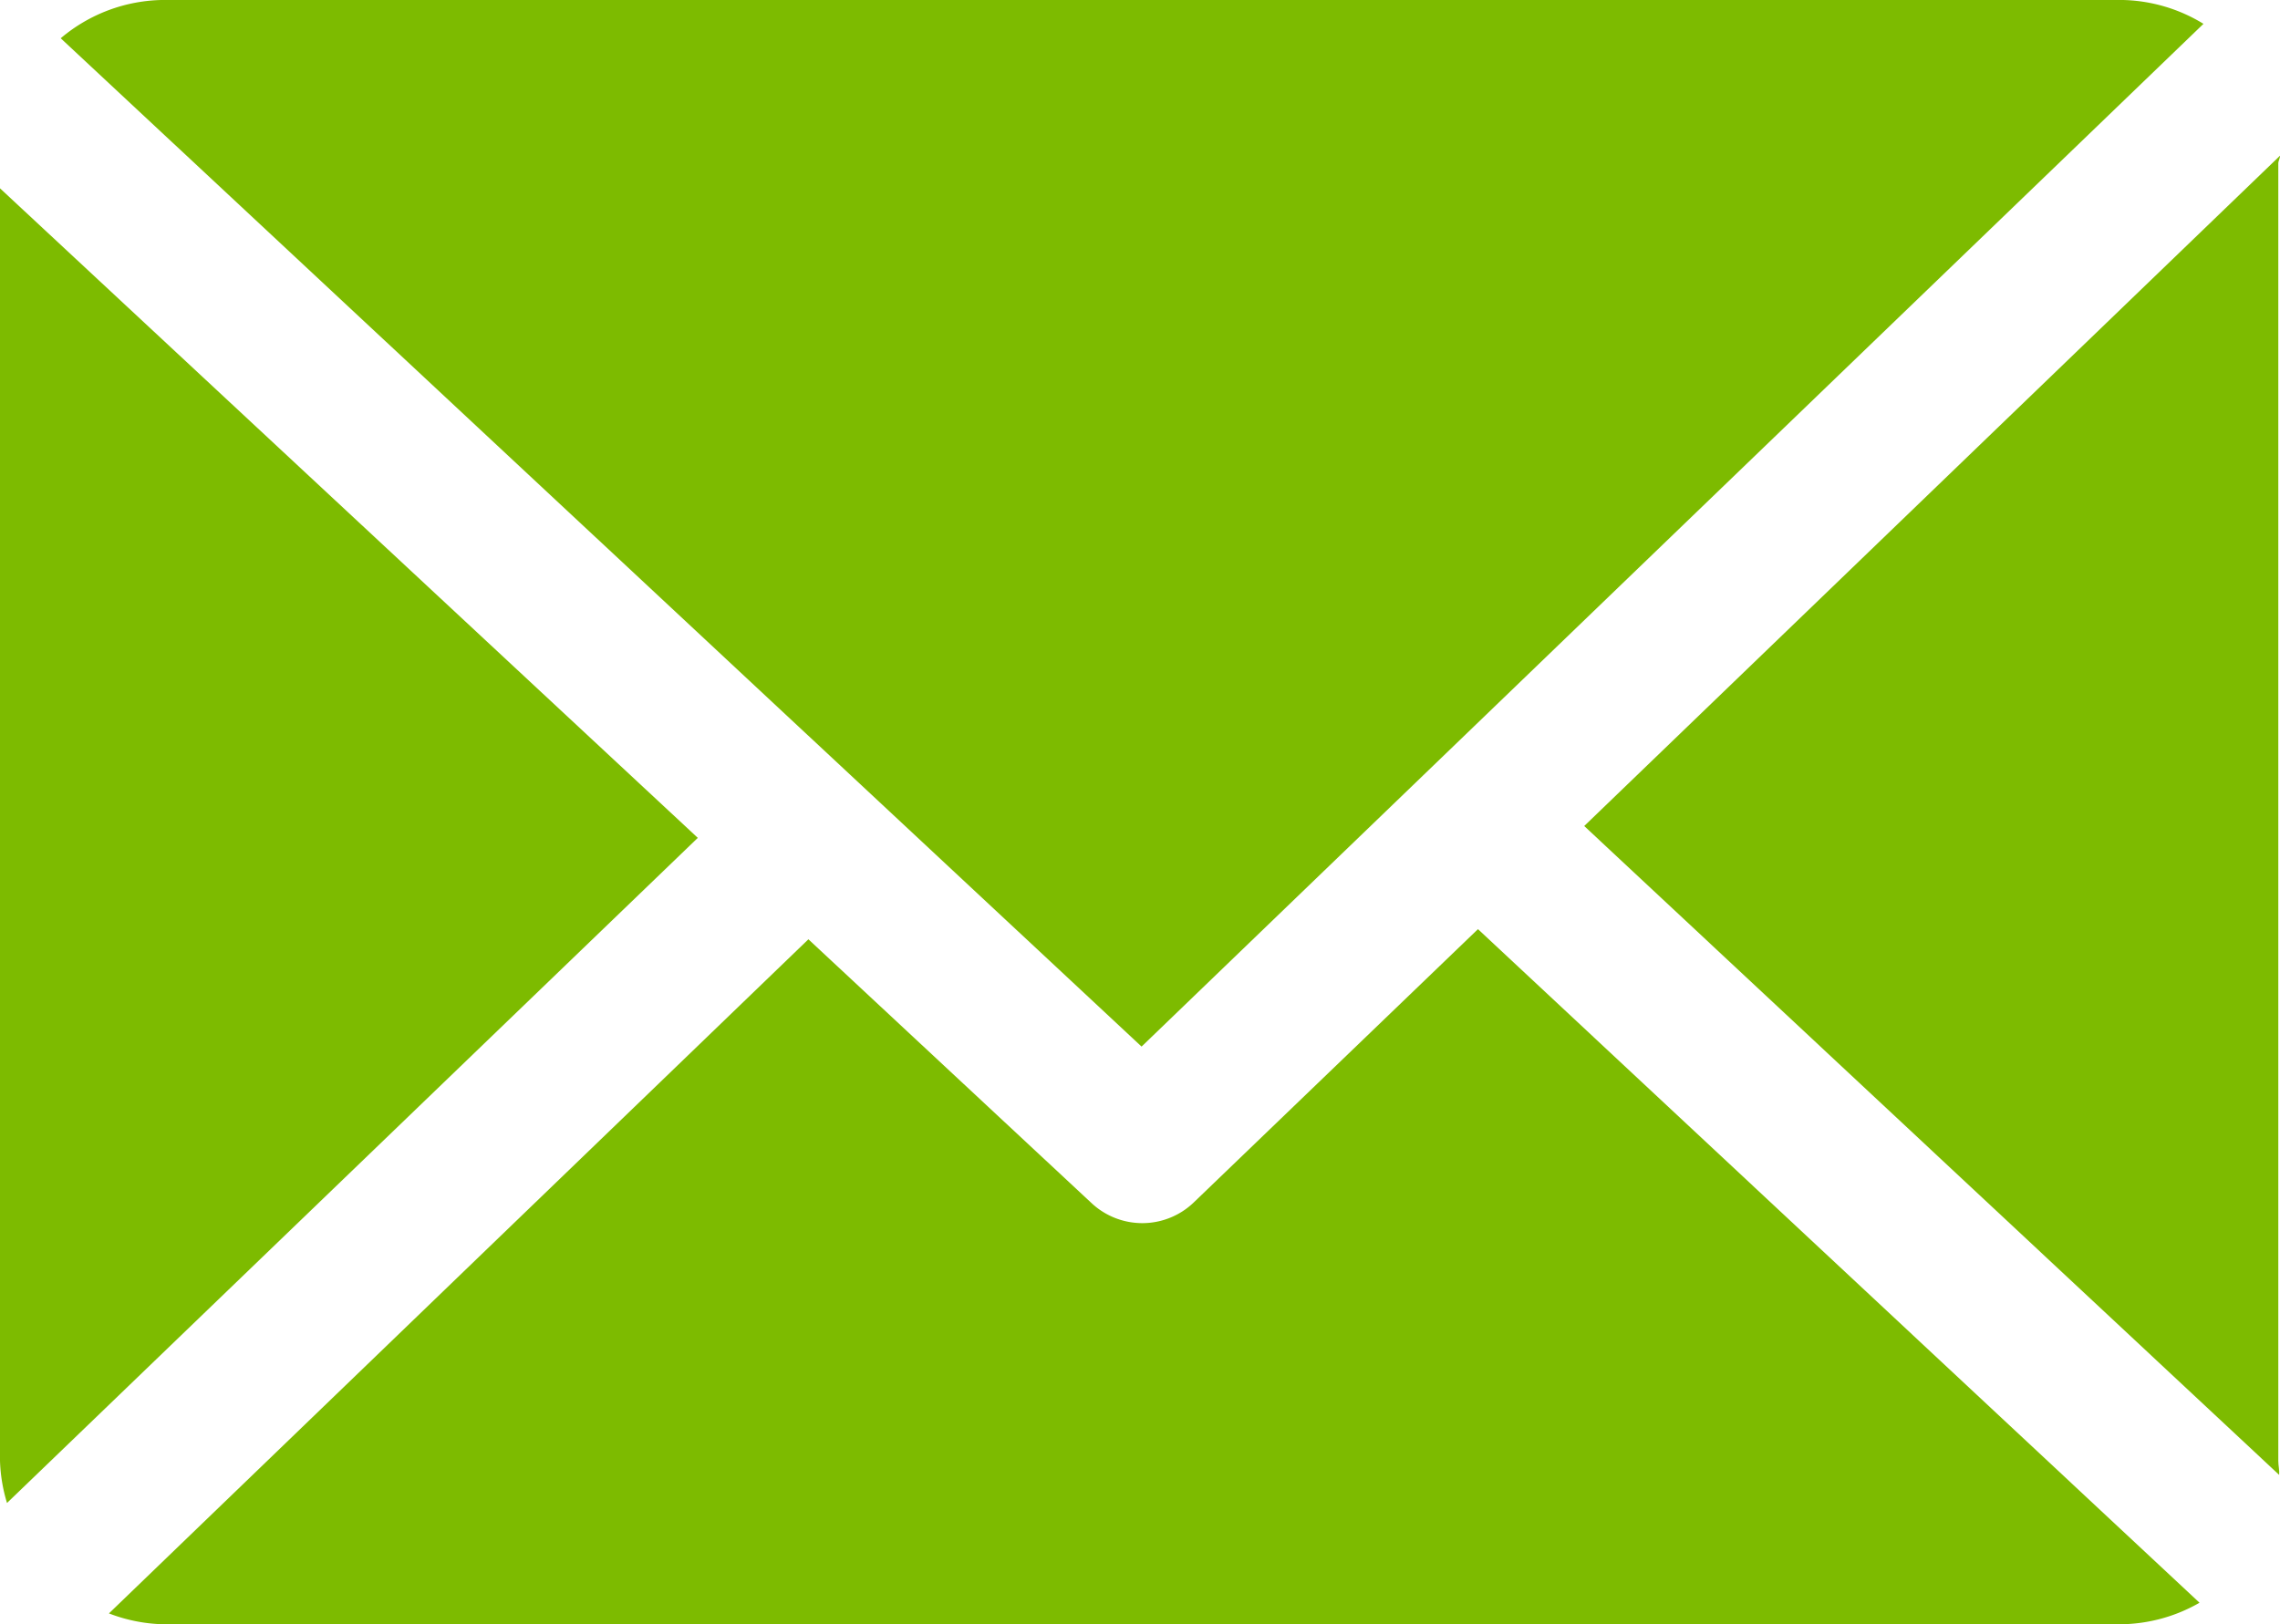
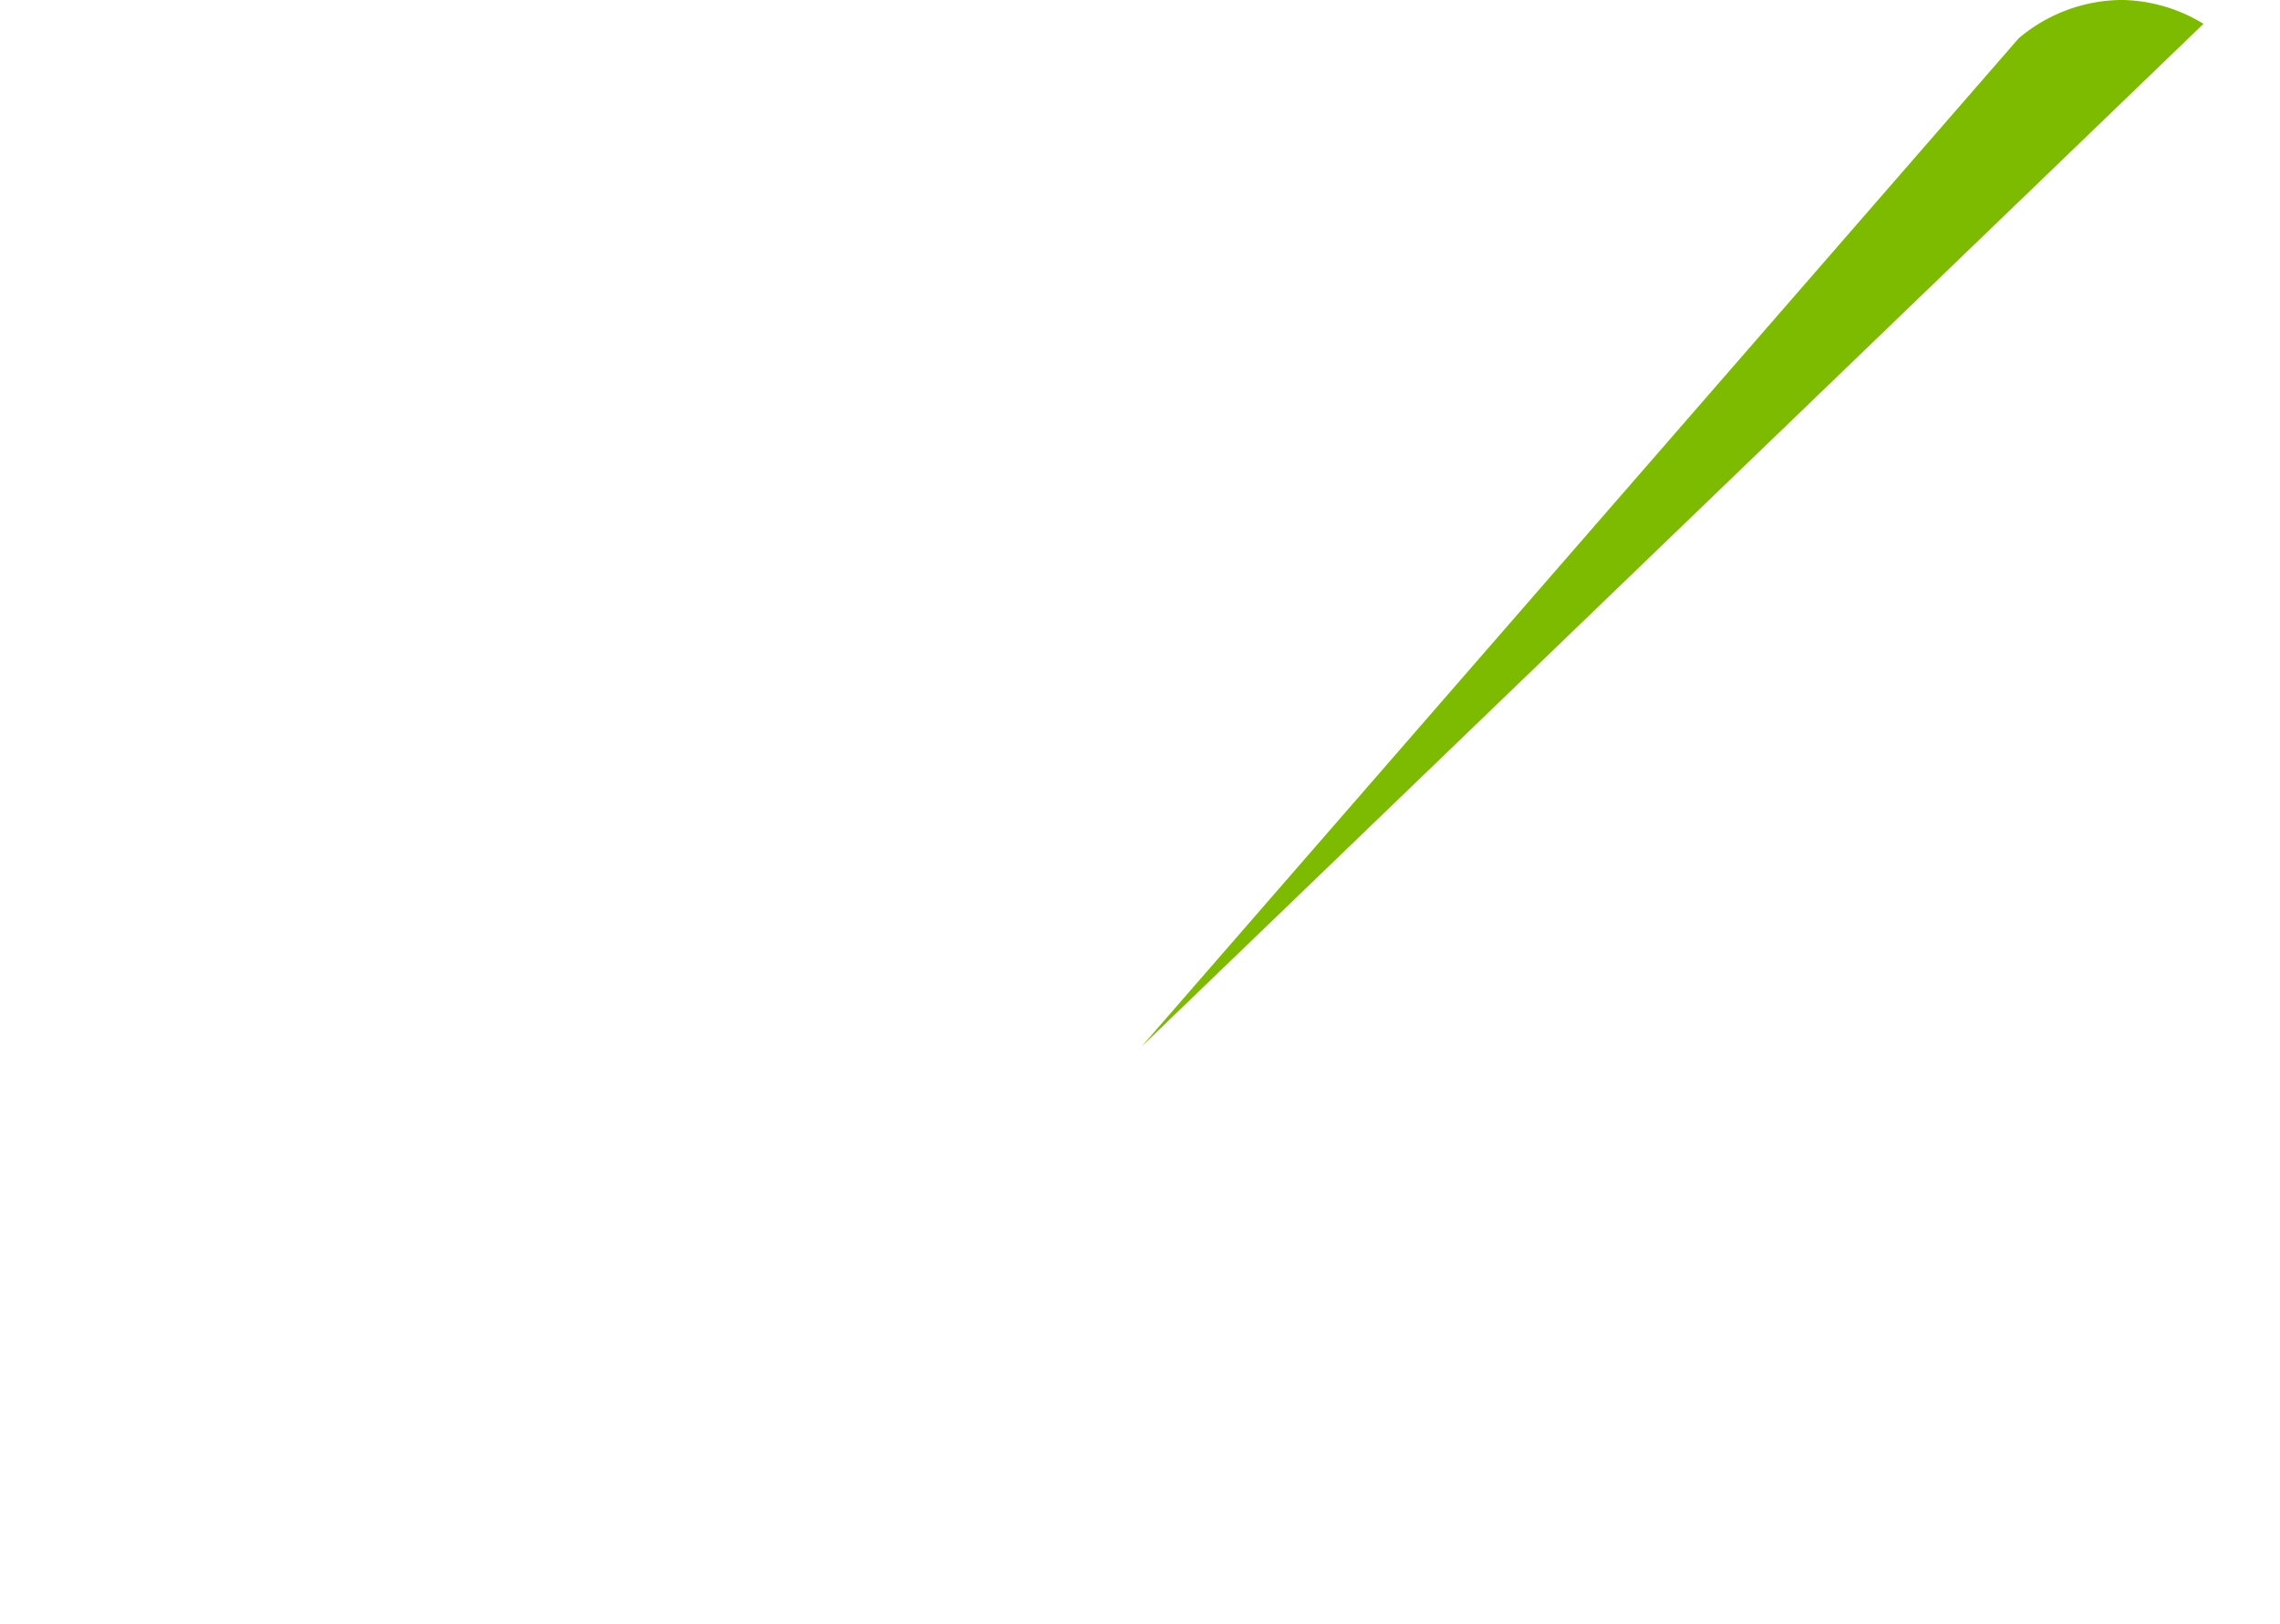
<svg xmlns="http://www.w3.org/2000/svg" width="61.783" height="44.021" viewBox="0 0 61.783 44.021">
  <defs>
    <style>.a{fill:#7dbb00;}</style>
  </defs>
  <g transform="translate(0 0)">
    <g transform="translate(0 0)">
-       <path class="a" d="M528.769,176.728c0-.071.049-.139.046-.209l-18.854,18.167,18.831,17.586c.011-.126-.023-.252-.023-.381V176.728Z" transform="translate(-467.032 -172.299)" />
-       <path class="a" d="M499.078,201.679l-7.7,7.405a2.013,2.013,0,0,1-2.768.023l-7.676-7.153-18.954,18.27a4.363,4.363,0,0,0,1.474.294h53.058a4.368,4.368,0,0,0,2.118-.583Z" transform="translate(-459.028 -176.497)" />
-       <path class="a" d="M489.7,199.819,518.475,172.1a4.36,4.36,0,0,0-2.222-.647H463.195a4.376,4.376,0,0,0-2.784,1.038Z" transform="translate(-458.766 -171.454)" />
-       <path class="a" d="M458.436,177.58v34.488a4.36,4.36,0,0,0,.19,1.142l18.719-18.026Z" transform="translate(-458.436 -172.476)" />
+       <path class="a" d="M489.7,199.819,518.475,172.1a4.36,4.36,0,0,0-2.222-.647a4.376,4.376,0,0,0-2.784,1.038Z" transform="translate(-458.766 -171.454)" />
    </g>
  </g>
</svg>